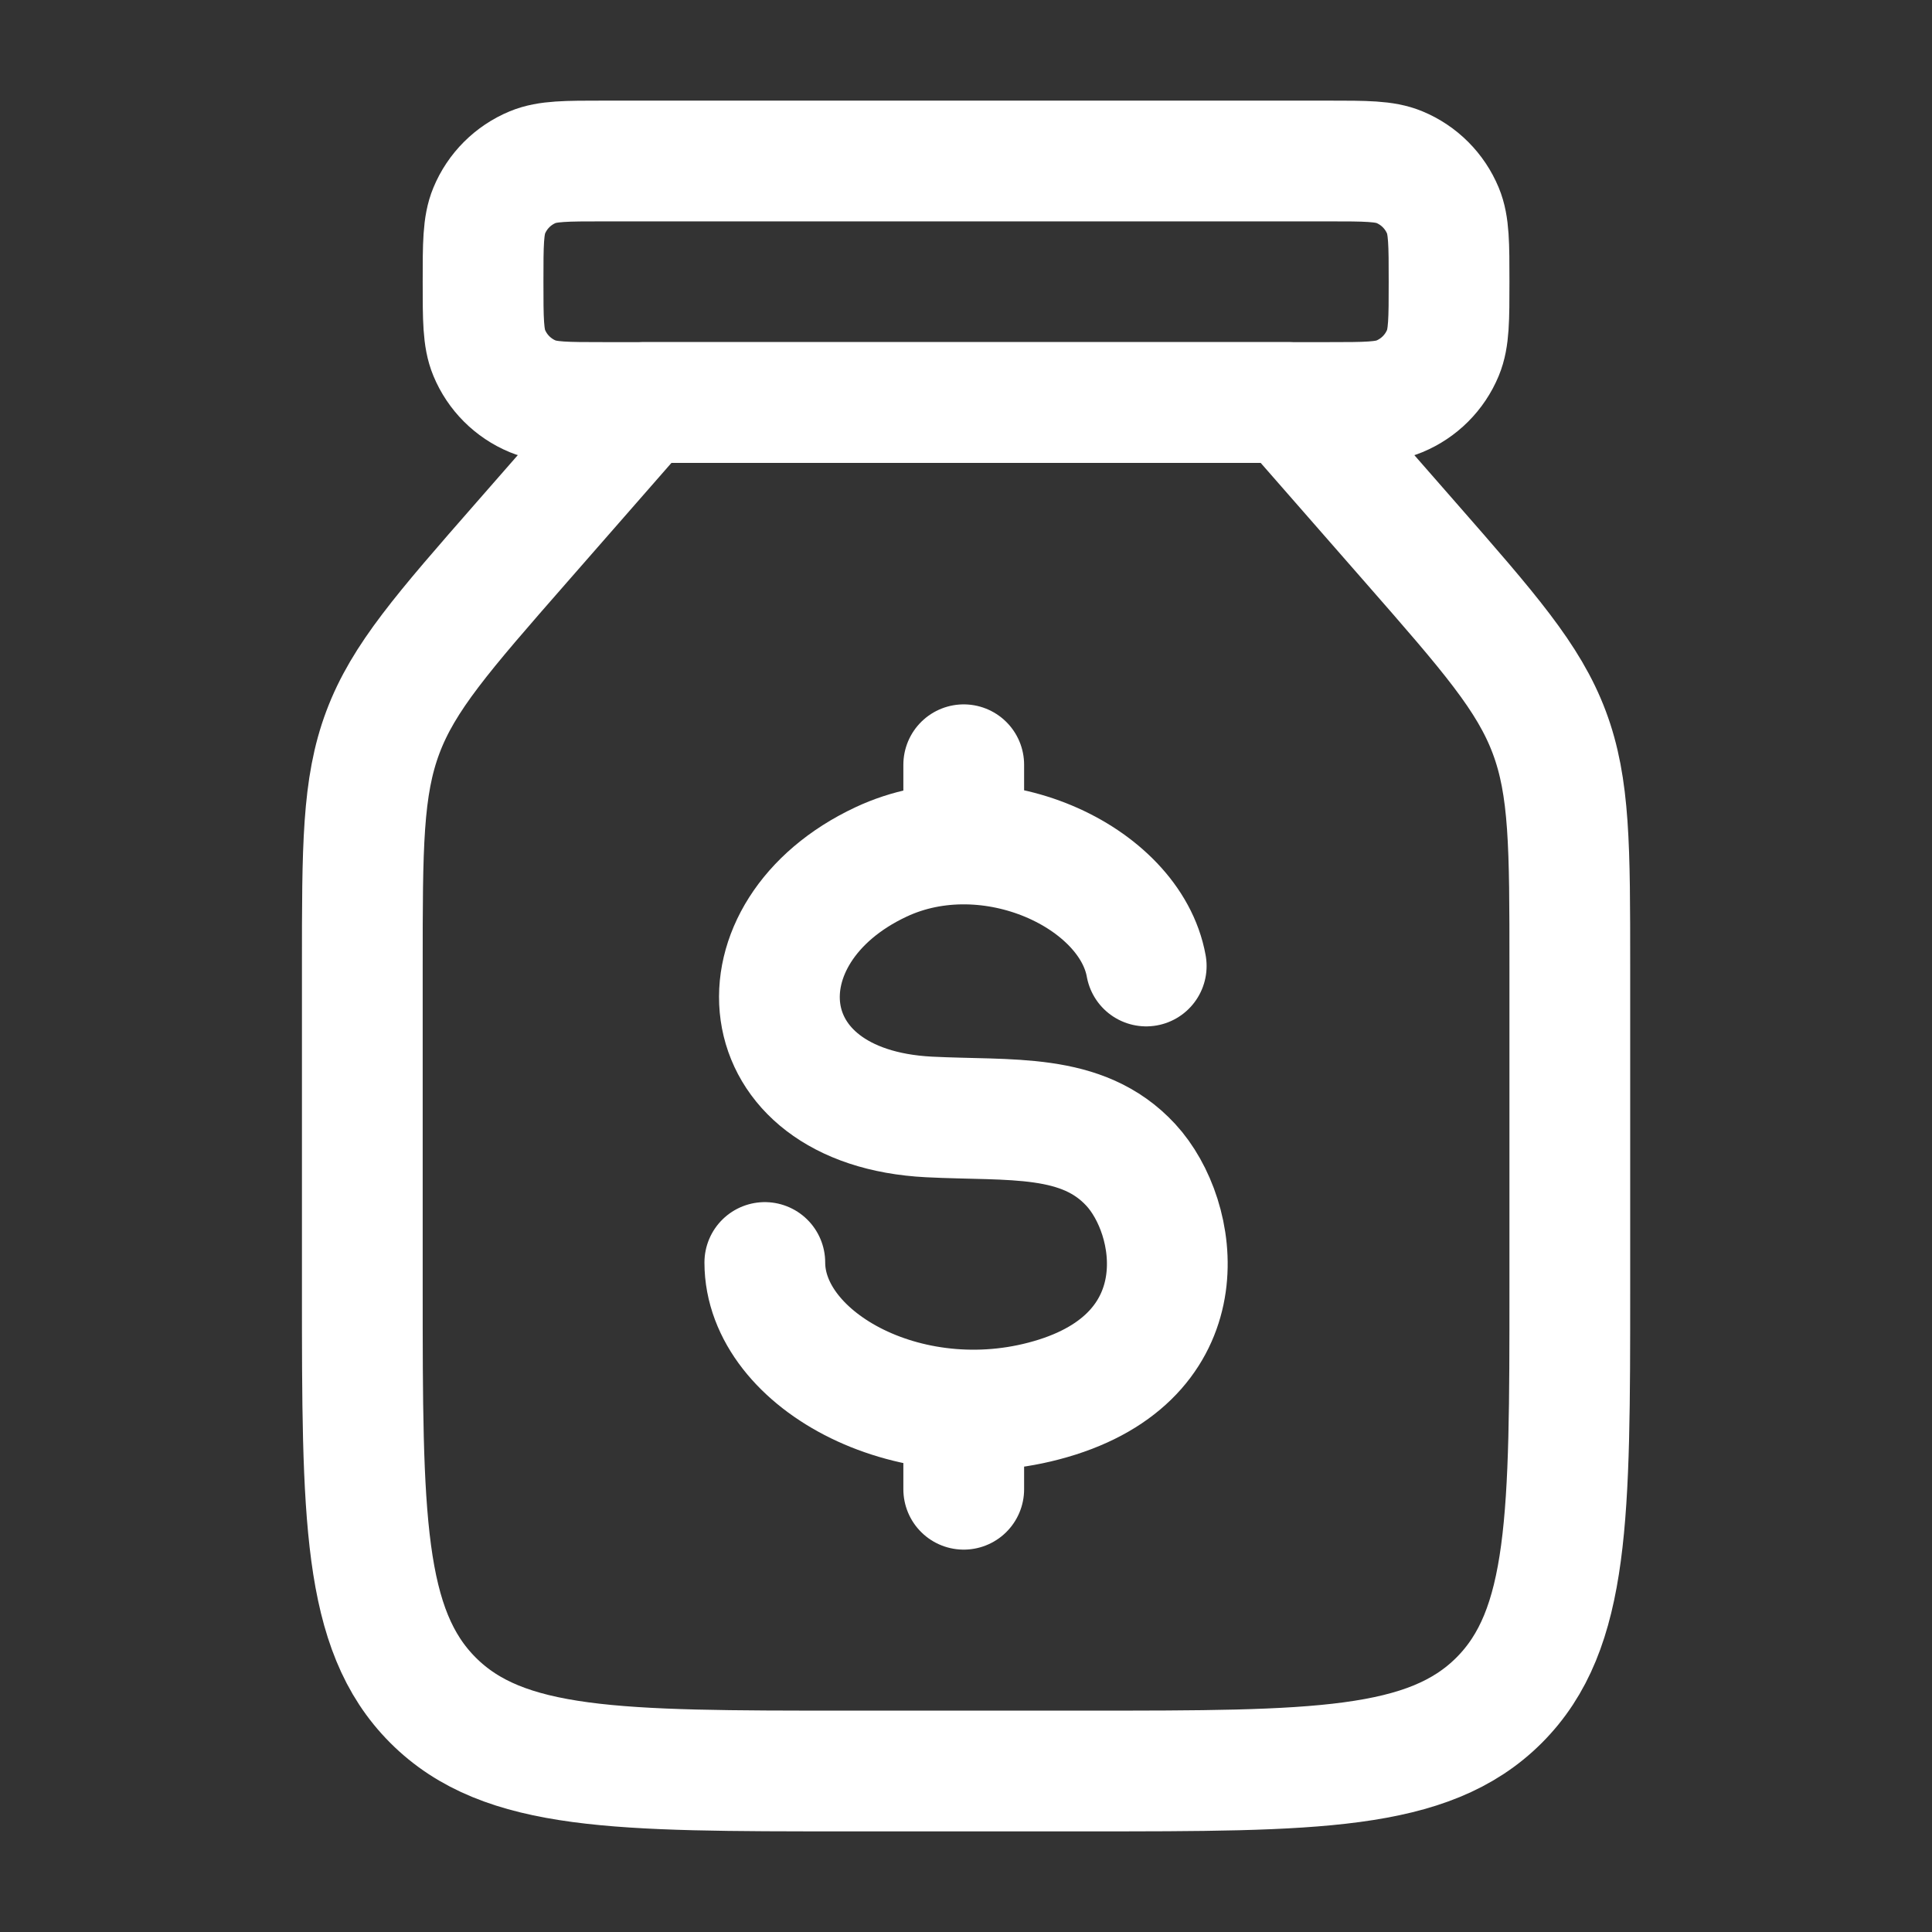
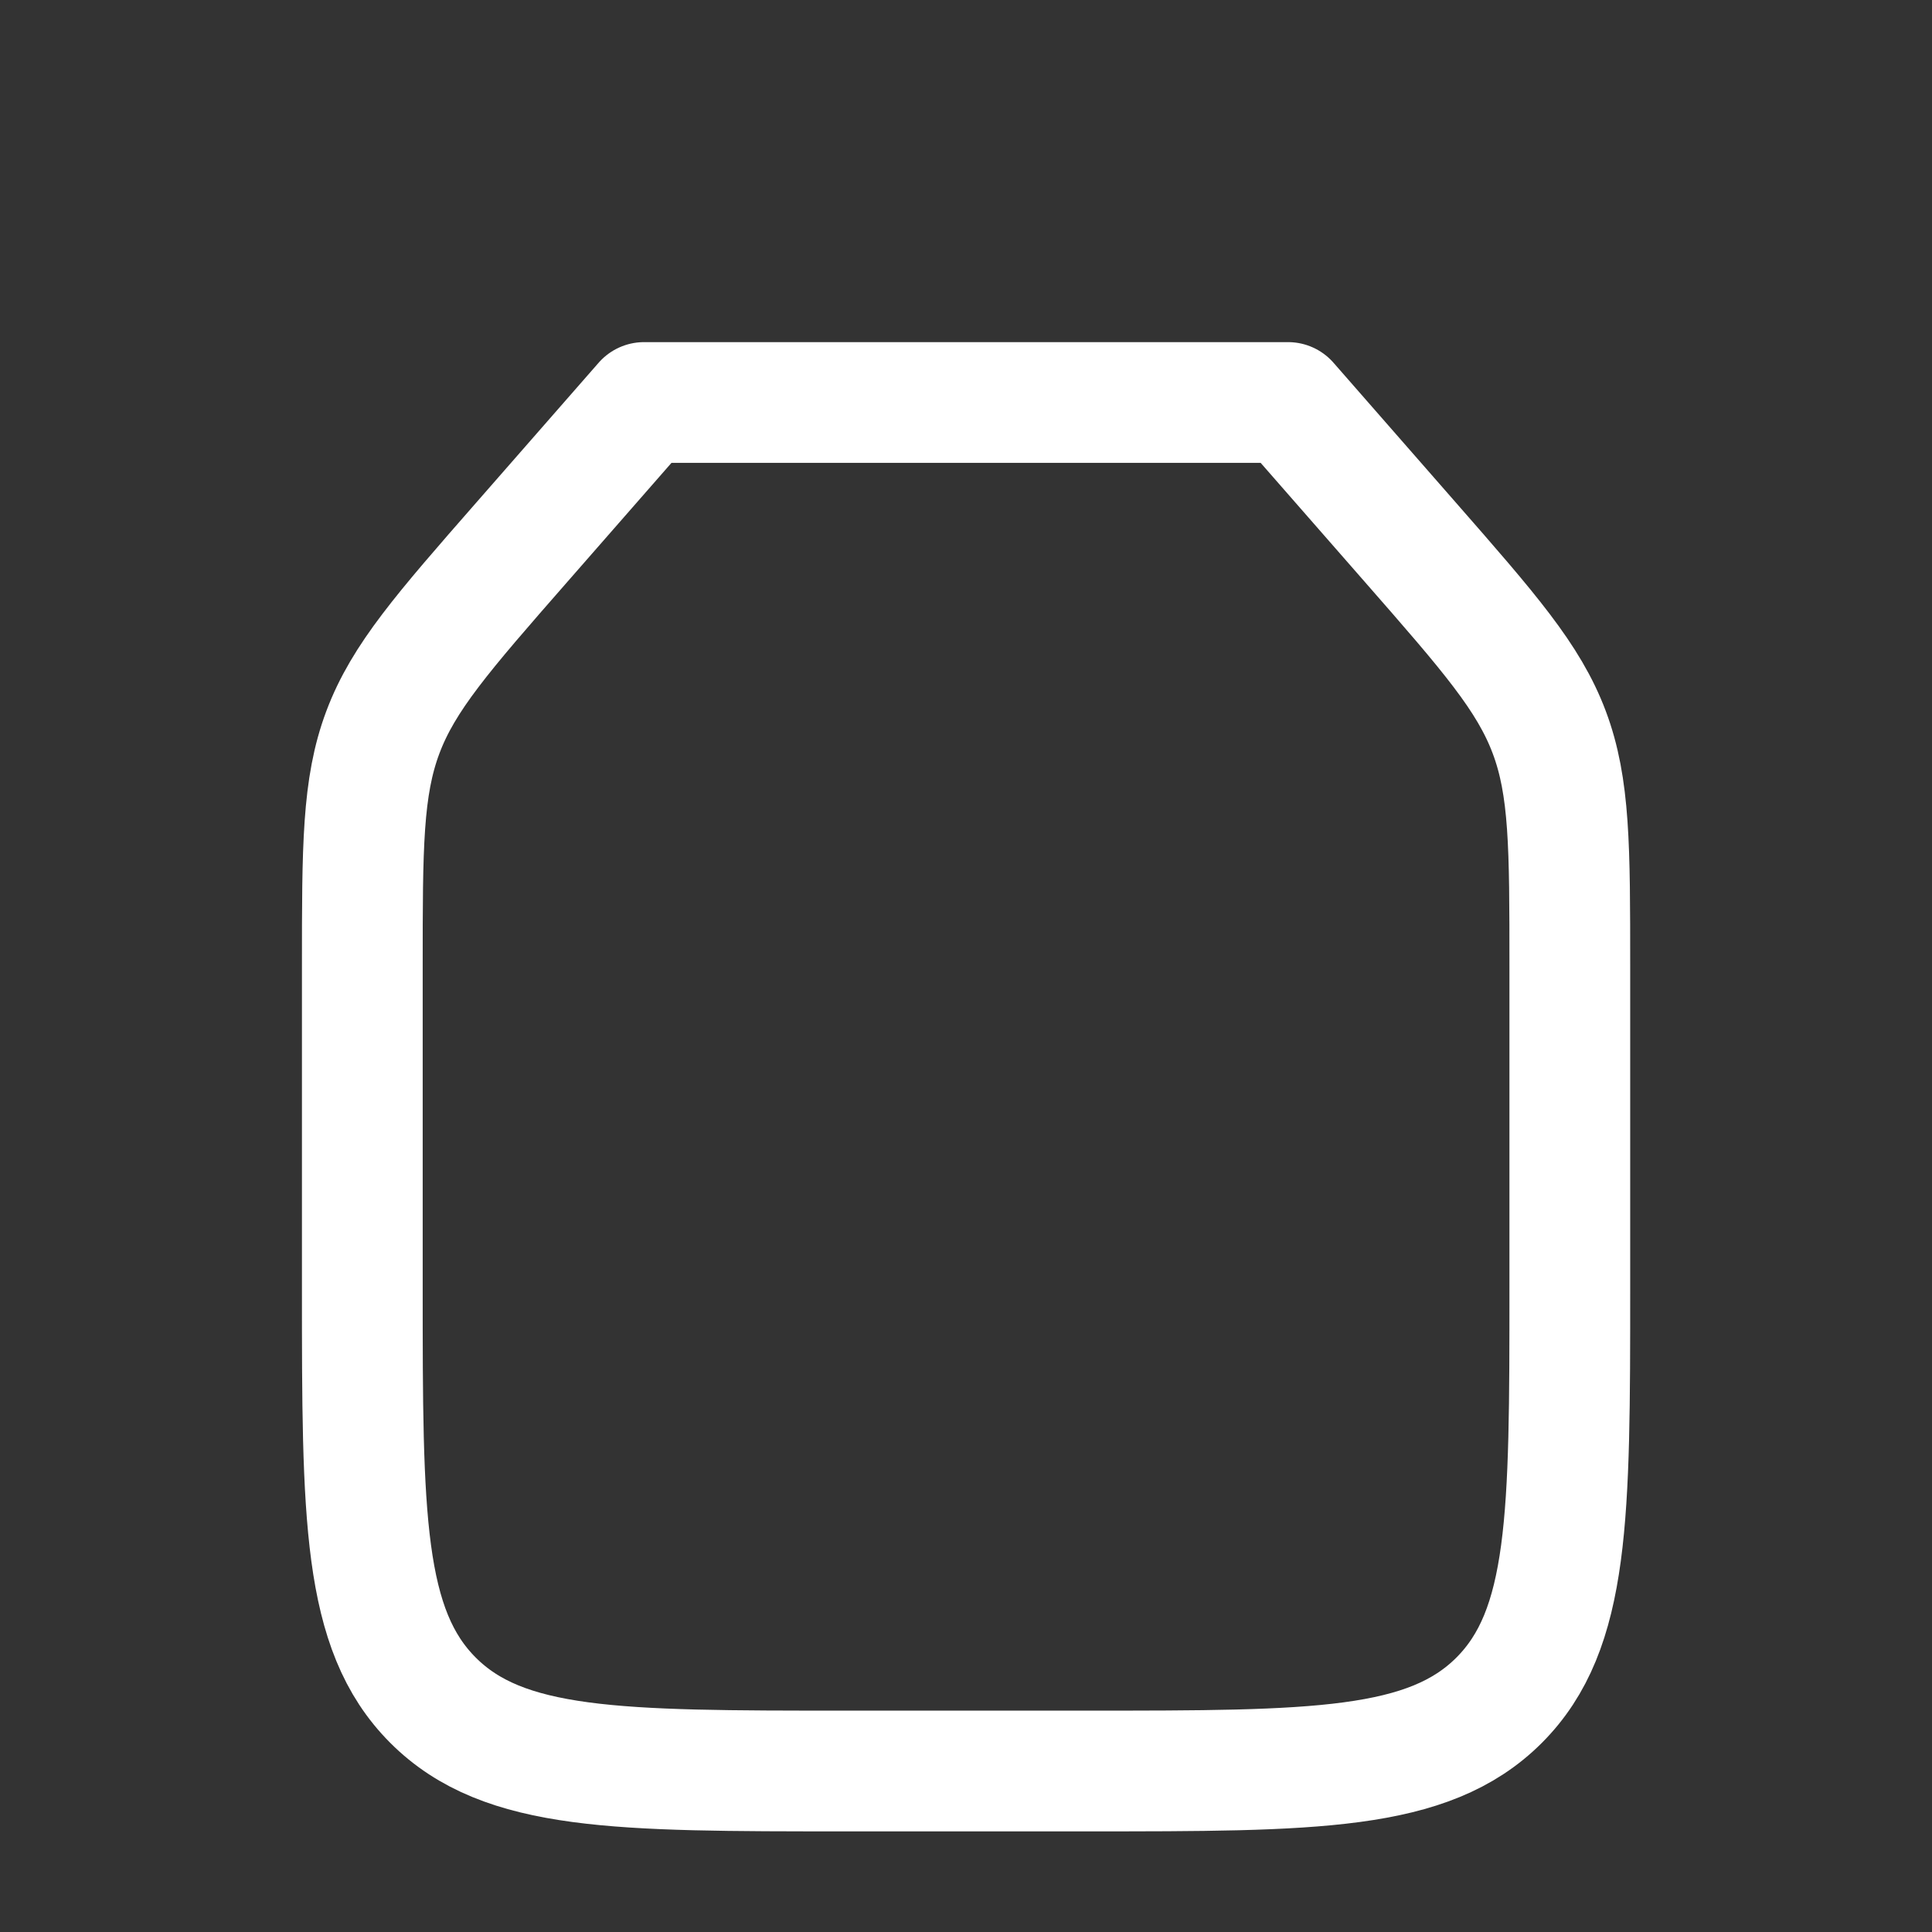
<svg xmlns="http://www.w3.org/2000/svg" width="144" height="144" viewBox="0 0 144 144" fill="none">
  <rect x="0" y="0" width="144" height="144" fill="#333333" stroke="none" />
  <path d="M117.005 96V72.035C117.005 63.117 117.005 58.658 115.471 54.576C113.938 50.495 111.001 47.139 105.128 40.427L96.005 30H48.005L38.881 40.427C33.008 47.139 30.072 50.495 28.538 54.576C27.005 58.658 27.005 63.117 27.005 72.035V96C27.005 112.97 27.005 121.456 32.277 126.728C37.549 132 46.034 132 63.005 132H81.005C97.975 132 106.46 132 111.733 126.728C117.005 121.456 117.005 112.97 117.005 96Z" stroke="white" stroke-width="9" stroke-linecap="round" stroke-linejoin="round" />
-   <path d="M57.005 94.099C57.005 101.475 68.128 107.522 78.8 104.132C89.472 100.741 87.903 90.749 84.283 86.825C80.662 82.901 75.335 83.559 69.244 83.251C55.557 82.556 54.591 69.433 65.673 64.241C73.803 60.432 84.232 65.317 85.433 72M71.831 57V62.866M71.831 106.322V111" stroke="white" stroke-width="9" stroke-linecap="round" stroke-linejoin="round" />
-   <path d="M45.005 12H99.005C101.8 12 103.198 12 104.301 12.457C105.771 13.066 106.939 14.234 107.548 15.704C108.005 16.806 108.005 18.204 108.005 21C108.005 23.796 108.005 25.194 107.548 26.296C106.939 27.766 105.771 28.934 104.301 29.543C103.198 30 101.8 30 99.005 30H45.005C42.209 30 40.811 30 39.709 29.543C38.239 28.934 37.07 27.766 36.462 26.296C36.005 25.194 36.005 23.796 36.005 21C36.005 18.204 36.005 16.806 36.462 15.704C37.07 14.234 38.239 13.066 39.709 12.457C40.811 12 42.209 12 45.005 12Z" stroke="white" stroke-width="9" stroke-linecap="round" stroke-linejoin="round" />
</svg>